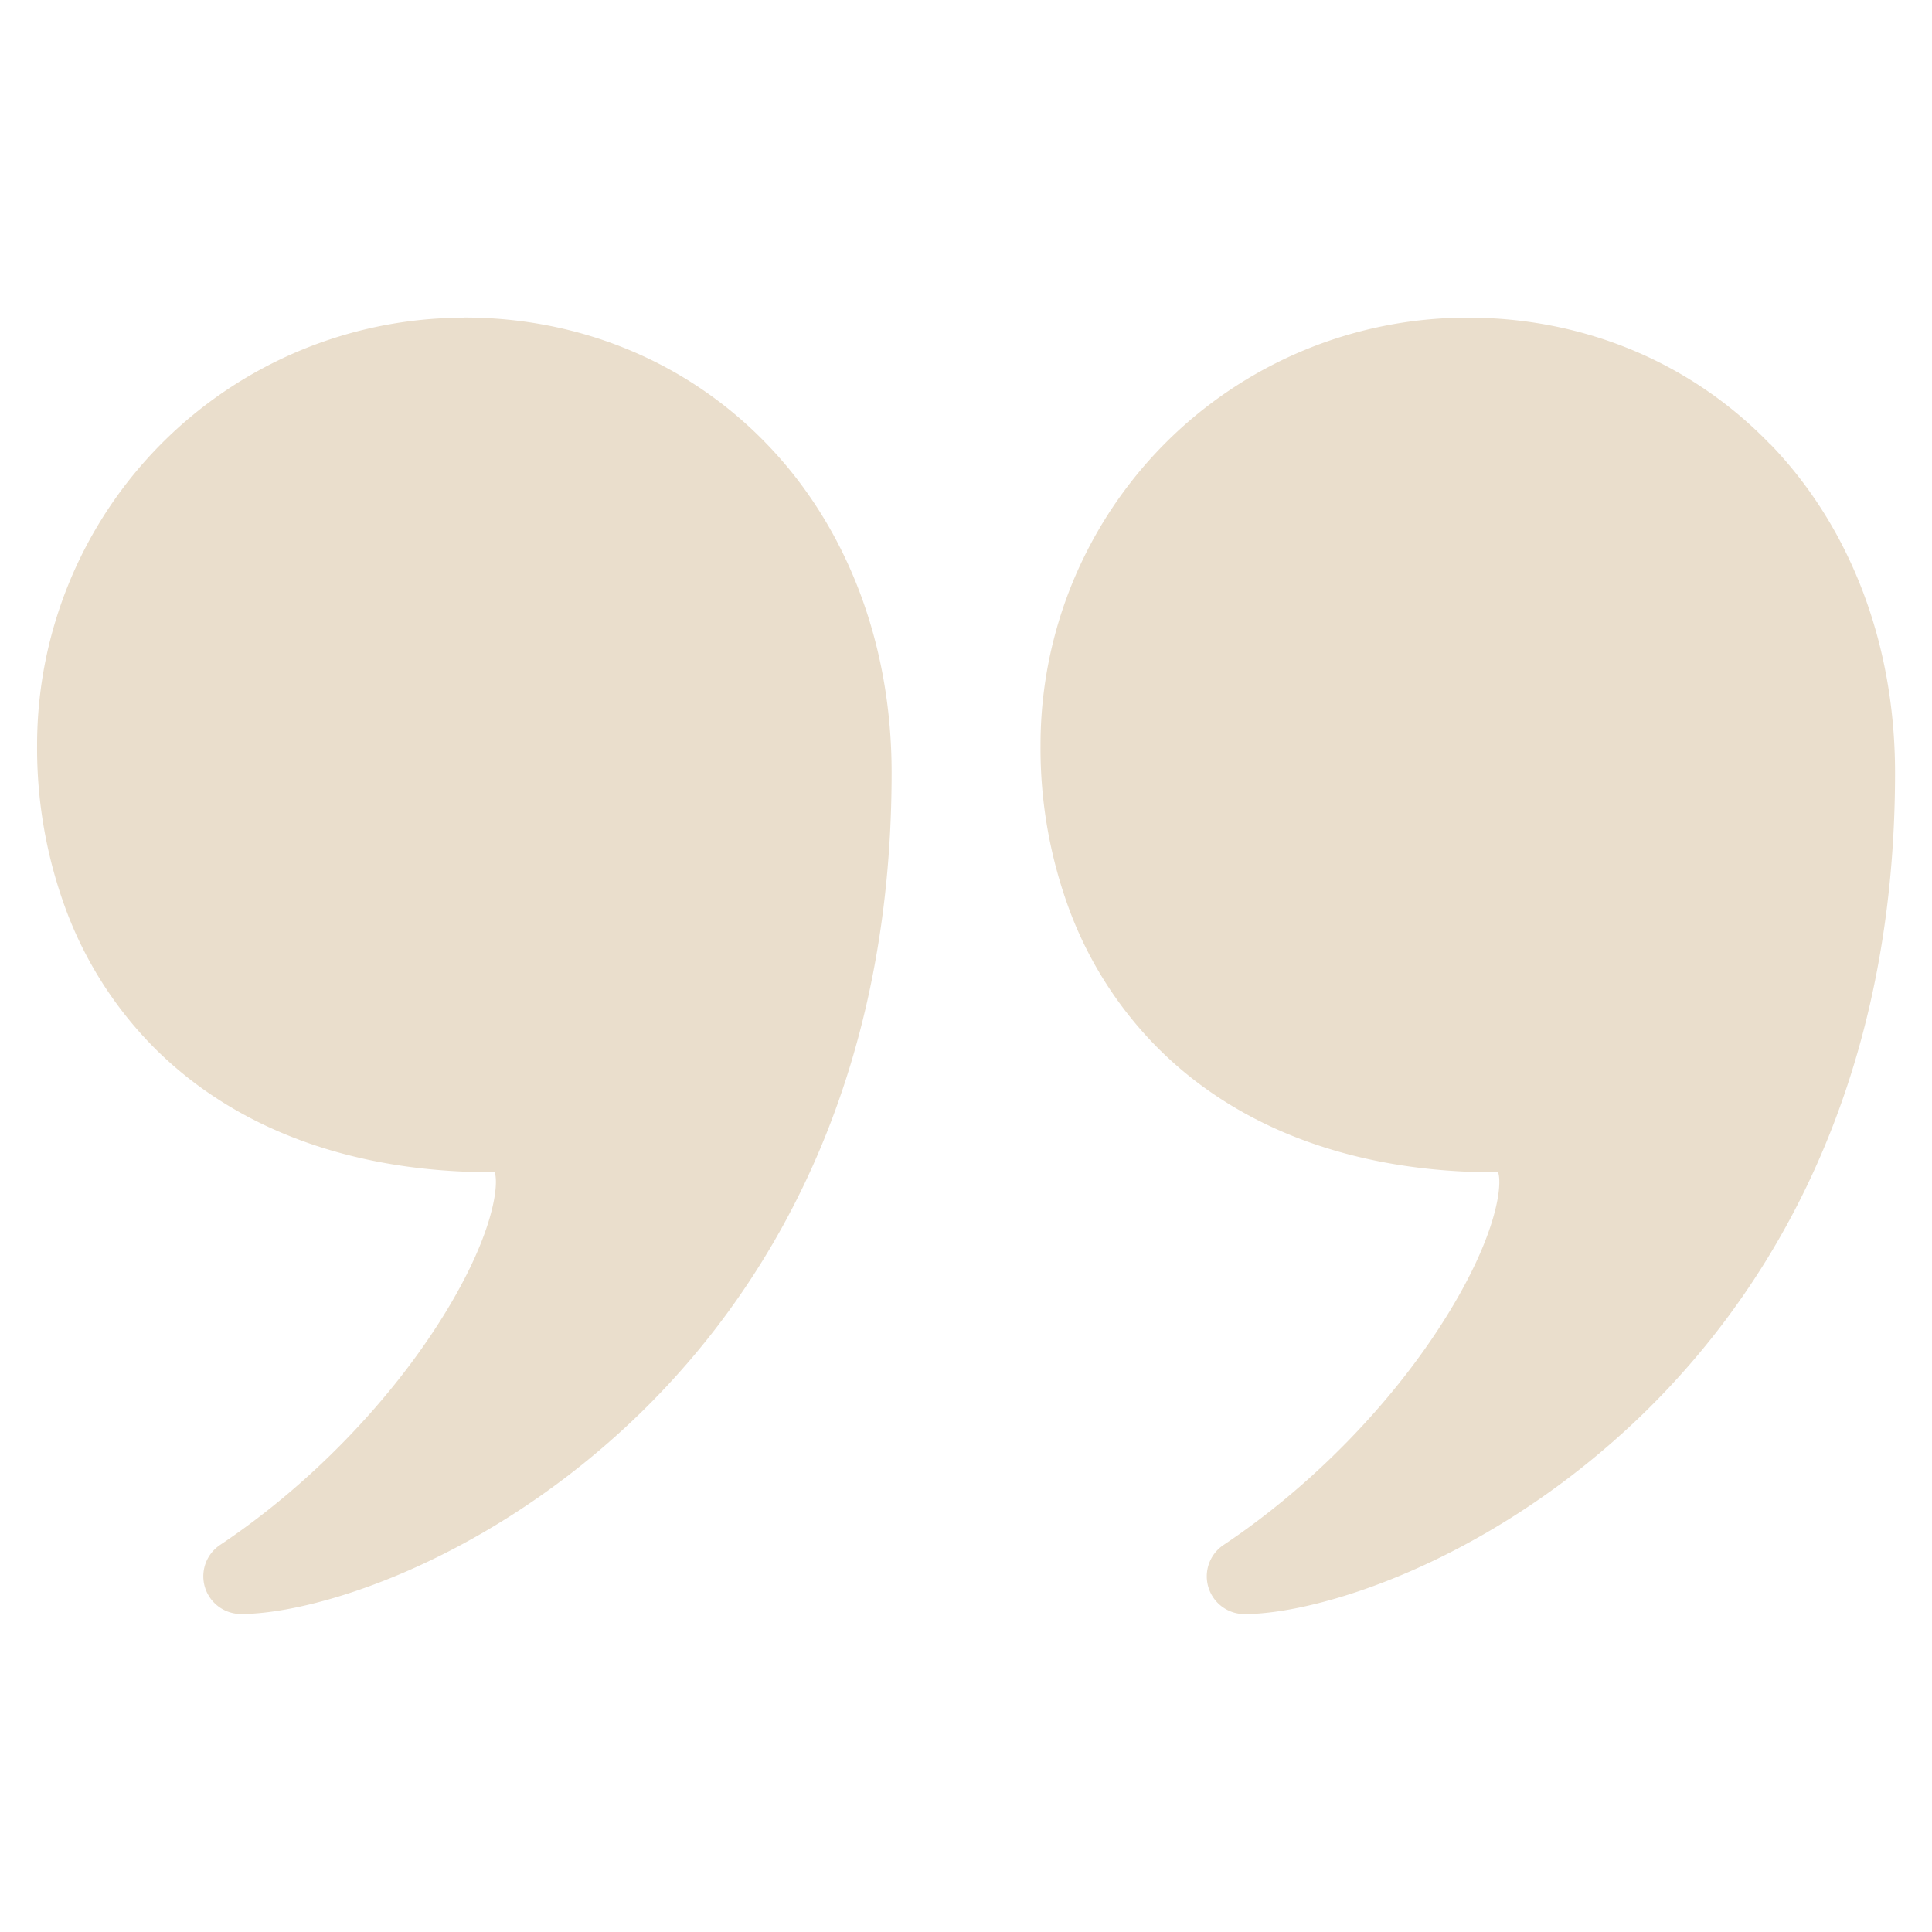
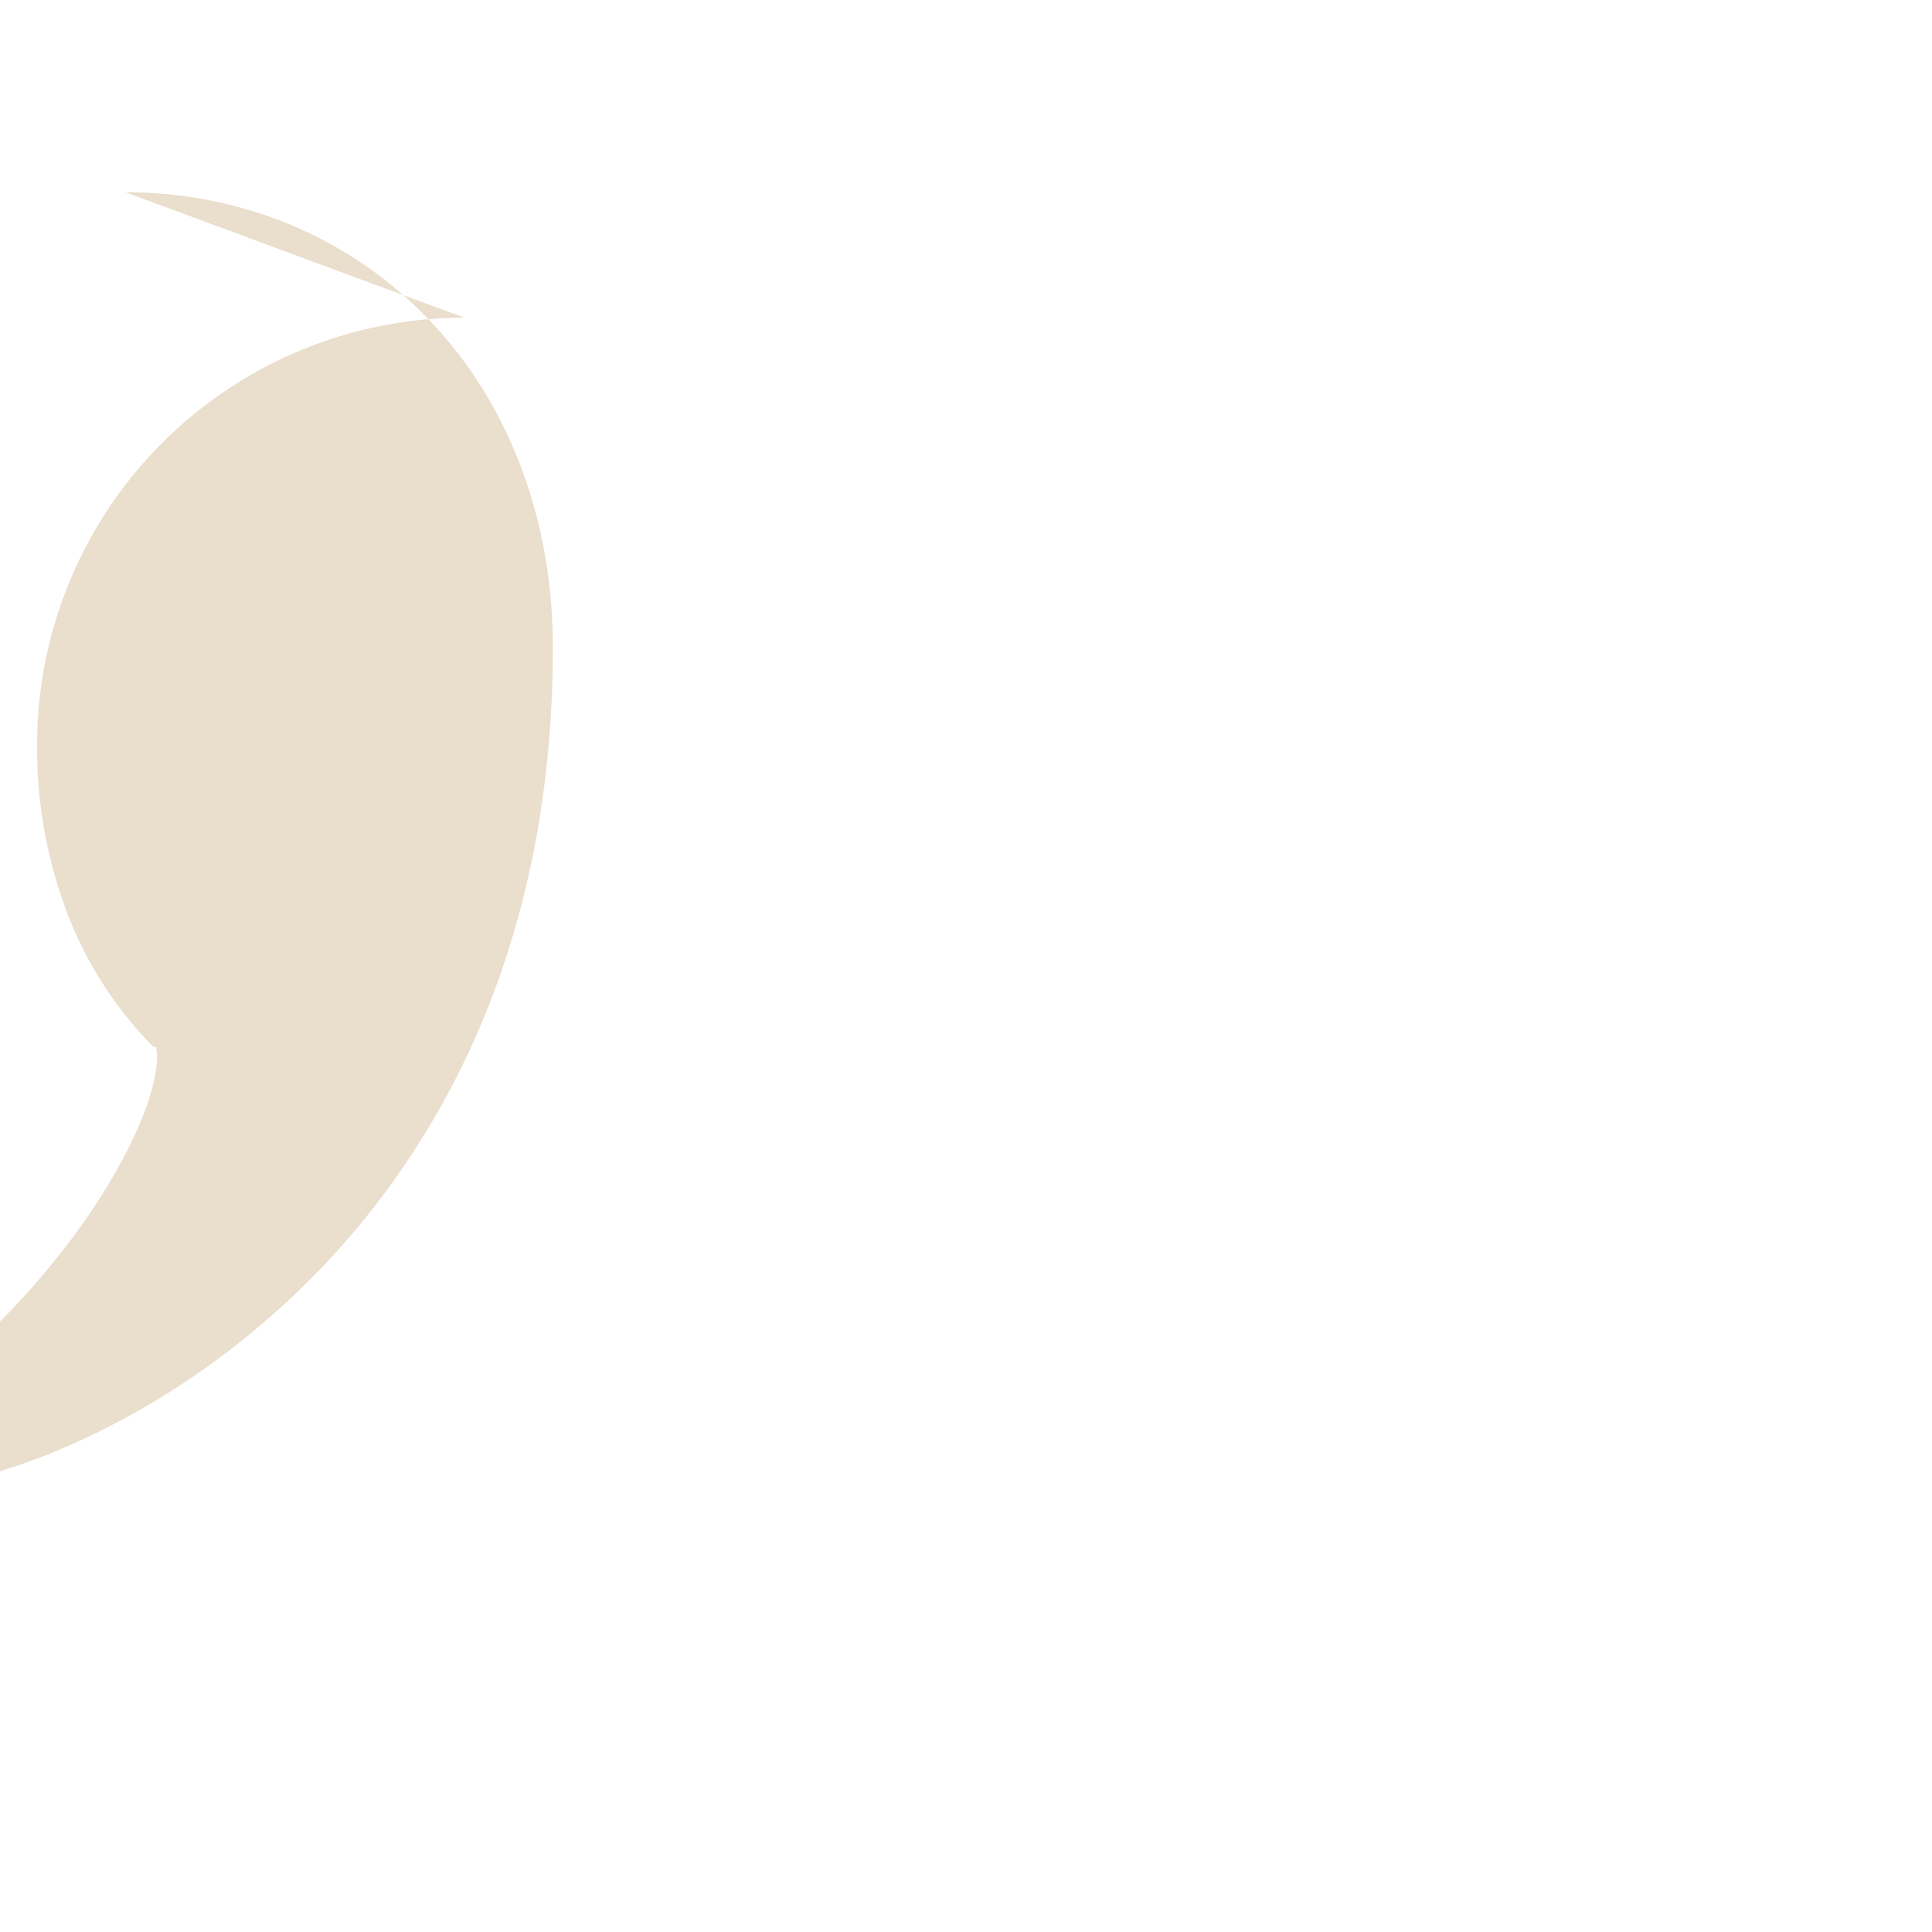
<svg xmlns="http://www.w3.org/2000/svg" id="Capa_1" data-name="Capa 1" viewBox="0 0 700 700">
  <defs>
    <style>.cls-1{fill:#eadecc;}</style>
  </defs>
-   <path class="cls-1" d="M168.25,115.11A154.82,154.82,0,0,0,13.44,269.92a168.37,168.37,0,0,0,10.49,59.77A140.38,140.38,0,0,0,55.6,379.34c29.45,29.69,71.89,45.38,122.74,45.38a6.61,6.61,0,0,1,.89,0c1.55,4.2-.06,22.19-18.67,52.17-19.51,31.43-49,61.65-80.85,82.89a13.66,13.66,0,0,0,7.58,25c26.33,0,84.93-17.8,138.43-66.84,44.41-40.7,97.33-115,97.33-238,0-46.5-16-88.75-45.16-119-28.51-29.58-67.45-45.89-109.64-45.89Z" />
-   <path class="cls-1" d="M641.4,161c-28.53-29.61-67.46-45.91-109.65-45.91A154.8,154.8,0,0,0,377,269.94h0a168.62,168.62,0,0,0,10.48,59.77,140.4,140.4,0,0,0,31.68,49.65c29.44,29.69,71.88,45.39,122.73,45.39a6.76,6.76,0,0,1,.9,0c1.54,4.2-.07,22.19-18.68,52.17-19.5,31.43-49,61.65-80.85,82.89a13.67,13.67,0,0,0,7.58,25c26.34,0,84.94-17.79,138.43-66.84,44.41-40.7,97.34-115,97.34-238,0-46.49-16-88.75-45.16-119Z" />
+   <path class="cls-1" d="M168.25,115.11A154.82,154.82,0,0,0,13.44,269.92a168.37,168.37,0,0,0,10.49,59.77A140.38,140.38,0,0,0,55.6,379.34a6.61,6.61,0,0,1,.89,0c1.55,4.2-.06,22.19-18.67,52.17-19.51,31.43-49,61.65-80.85,82.89a13.66,13.66,0,0,0,7.58,25c26.33,0,84.93-17.8,138.43-66.84,44.41-40.7,97.33-115,97.33-238,0-46.5-16-88.75-45.16-119-28.51-29.58-67.45-45.89-109.64-45.89Z" />
</svg>